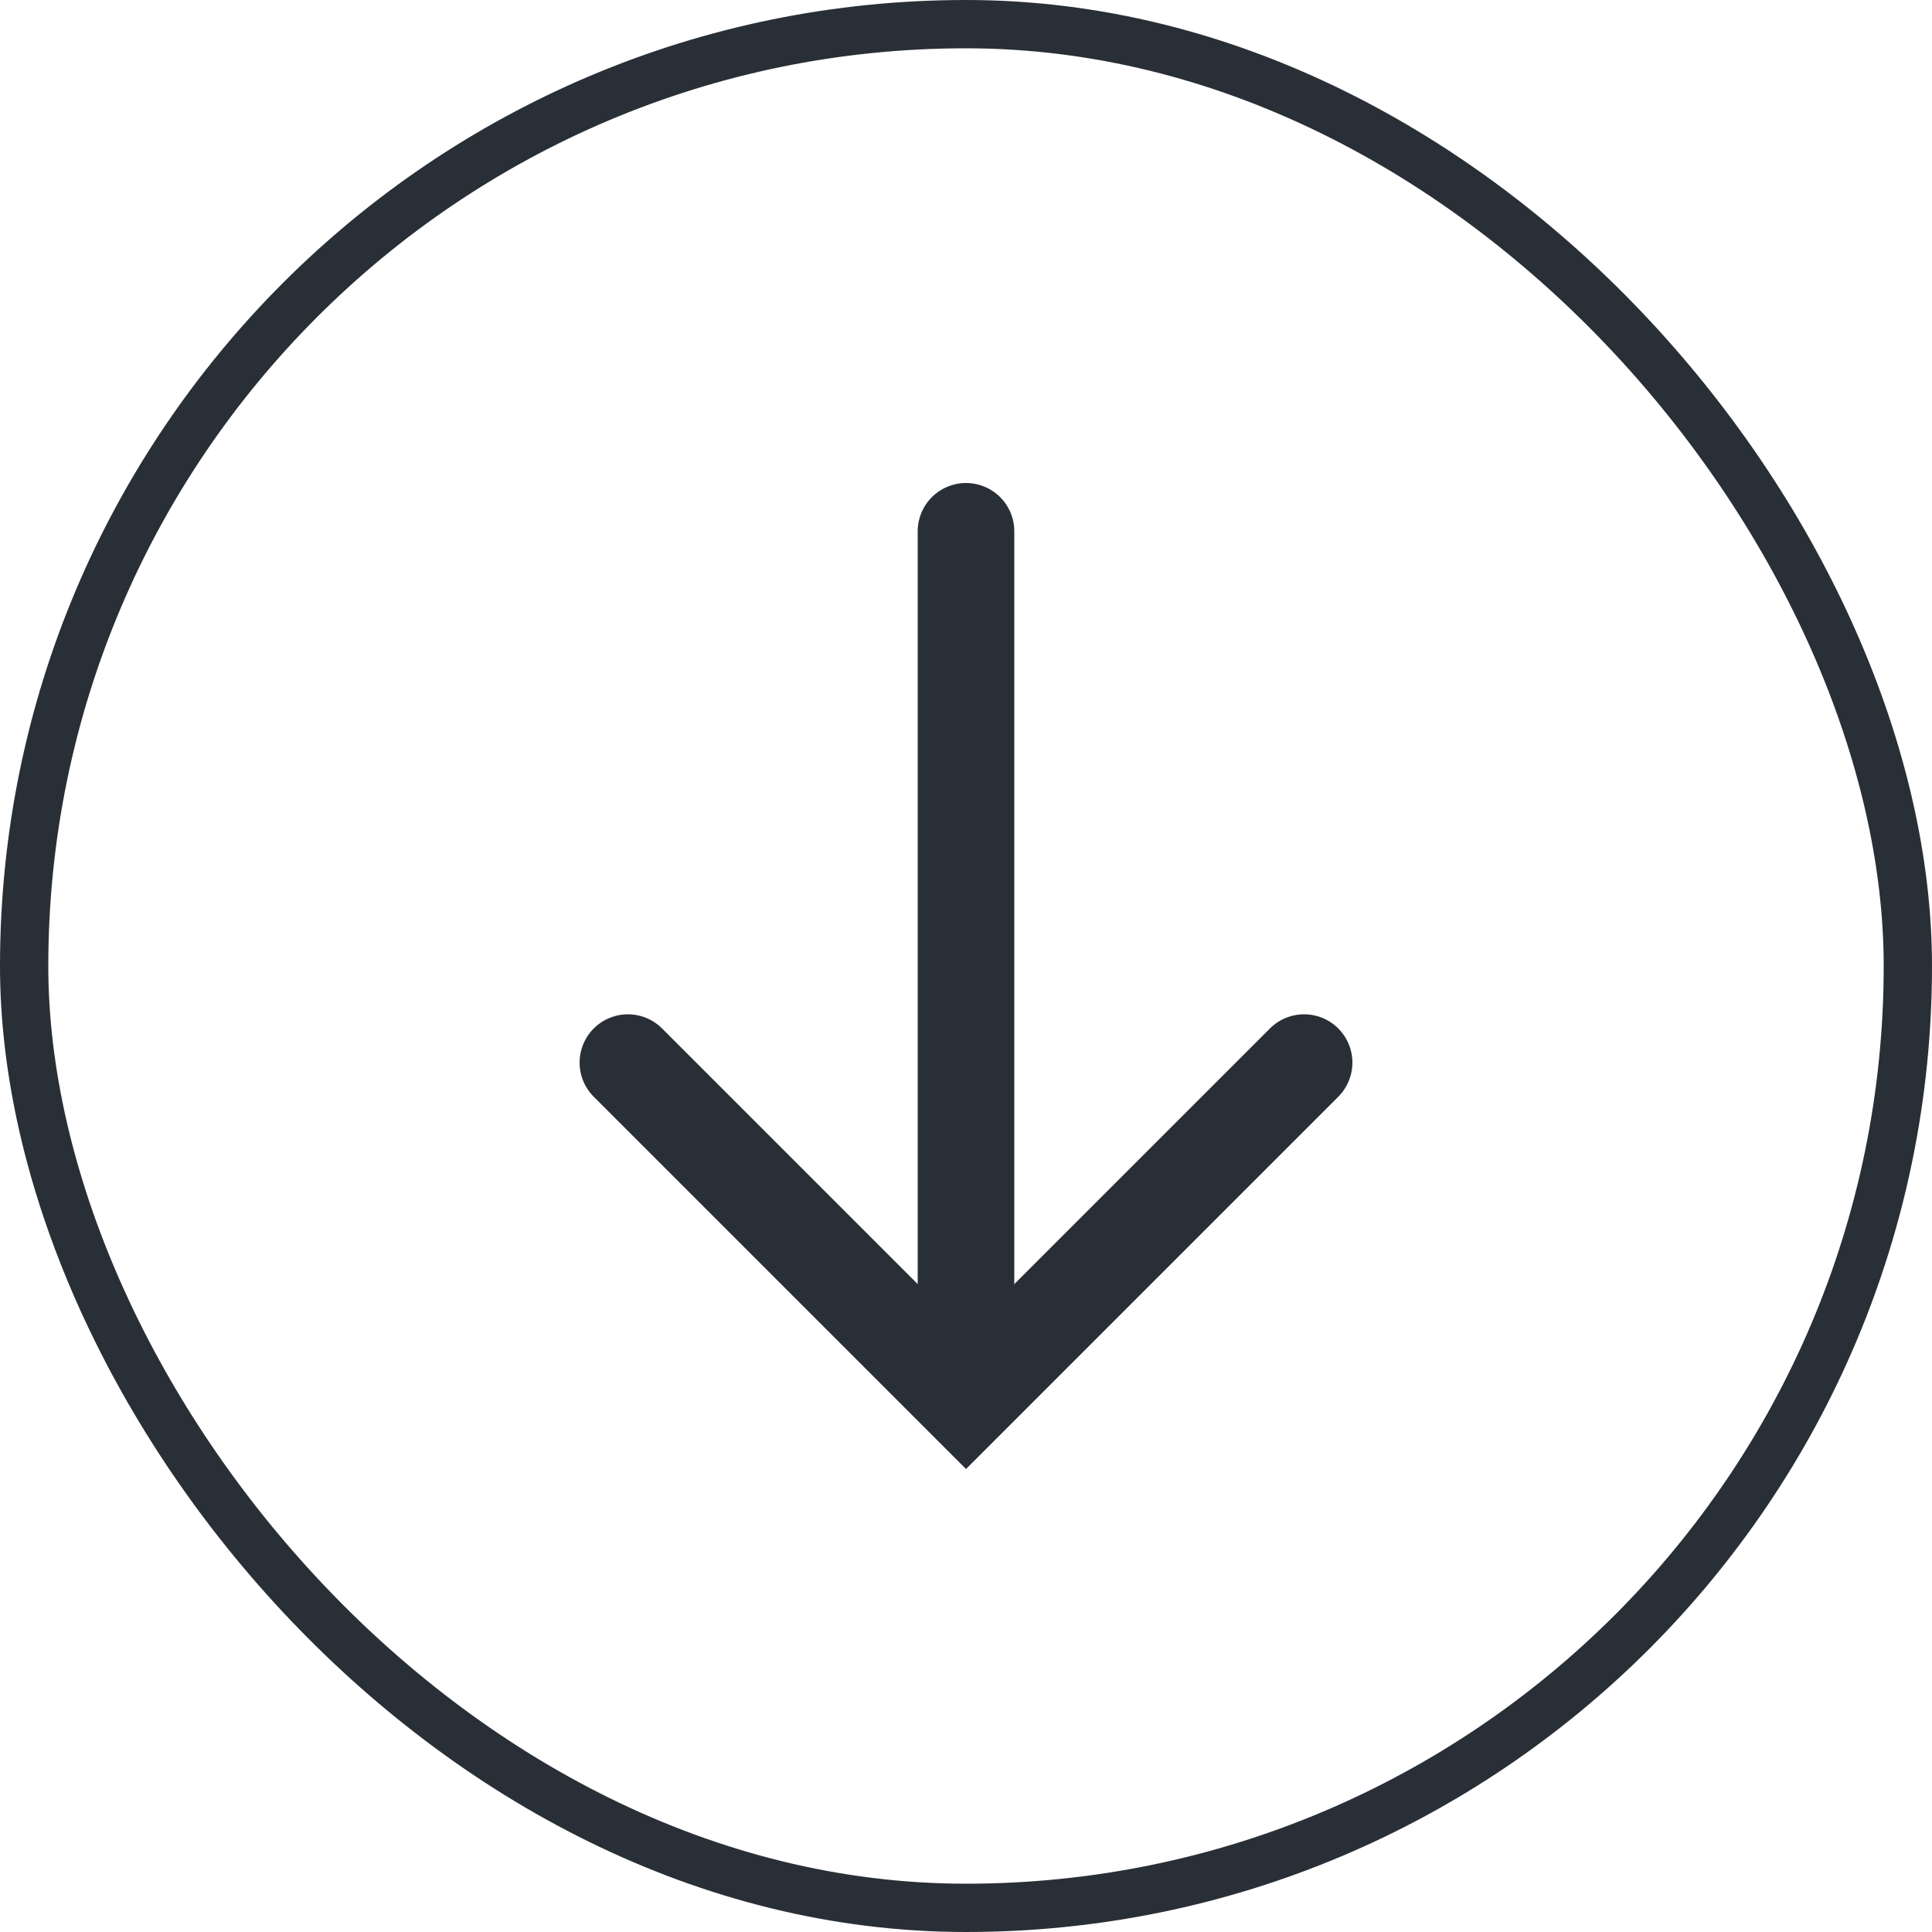
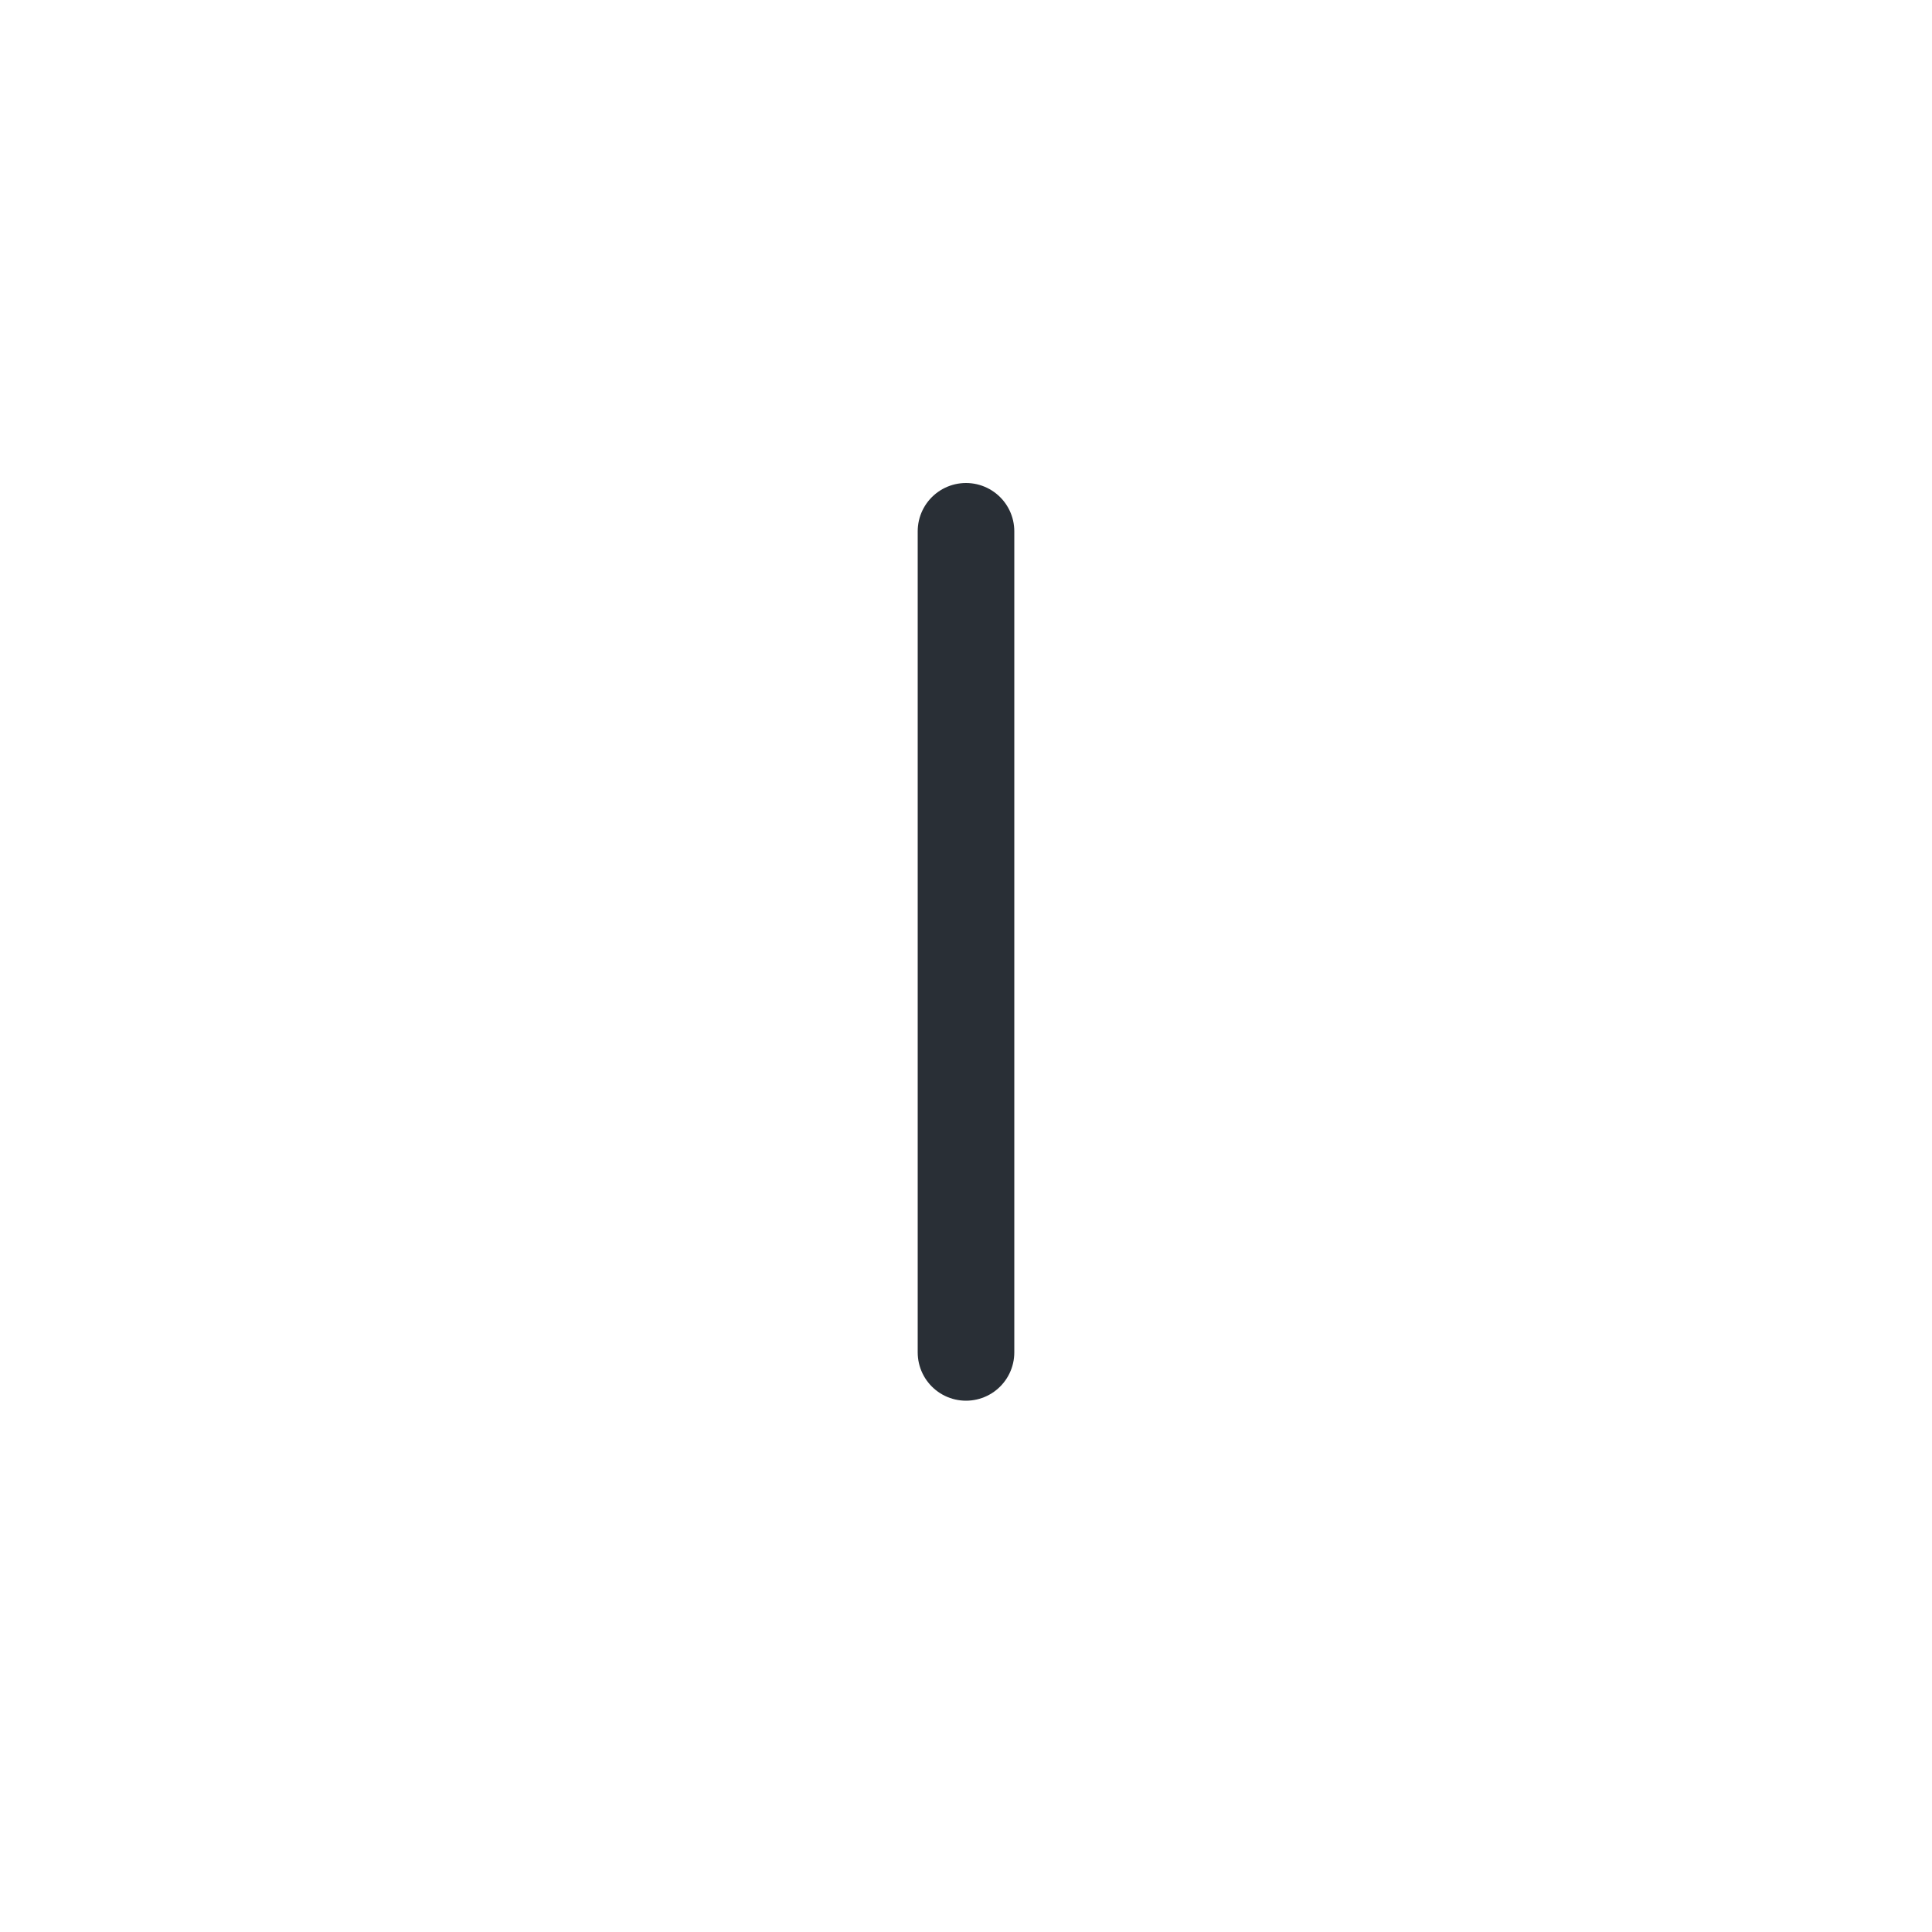
<svg xmlns="http://www.w3.org/2000/svg" width="40" height="40" viewBox="0 0 40 40" fill="none">
-   <rect x="0.5" y="0.5" width="39" height="39" rx="19.5" stroke="#292F36" />
  <path d="M20 11L20 28" stroke="#292F36" stroke-width="2" stroke-linecap="round" />
-   <path d="M27 22L20 29L13 22" stroke="#292F36" stroke-width="2" stroke-linecap="round" />
</svg>